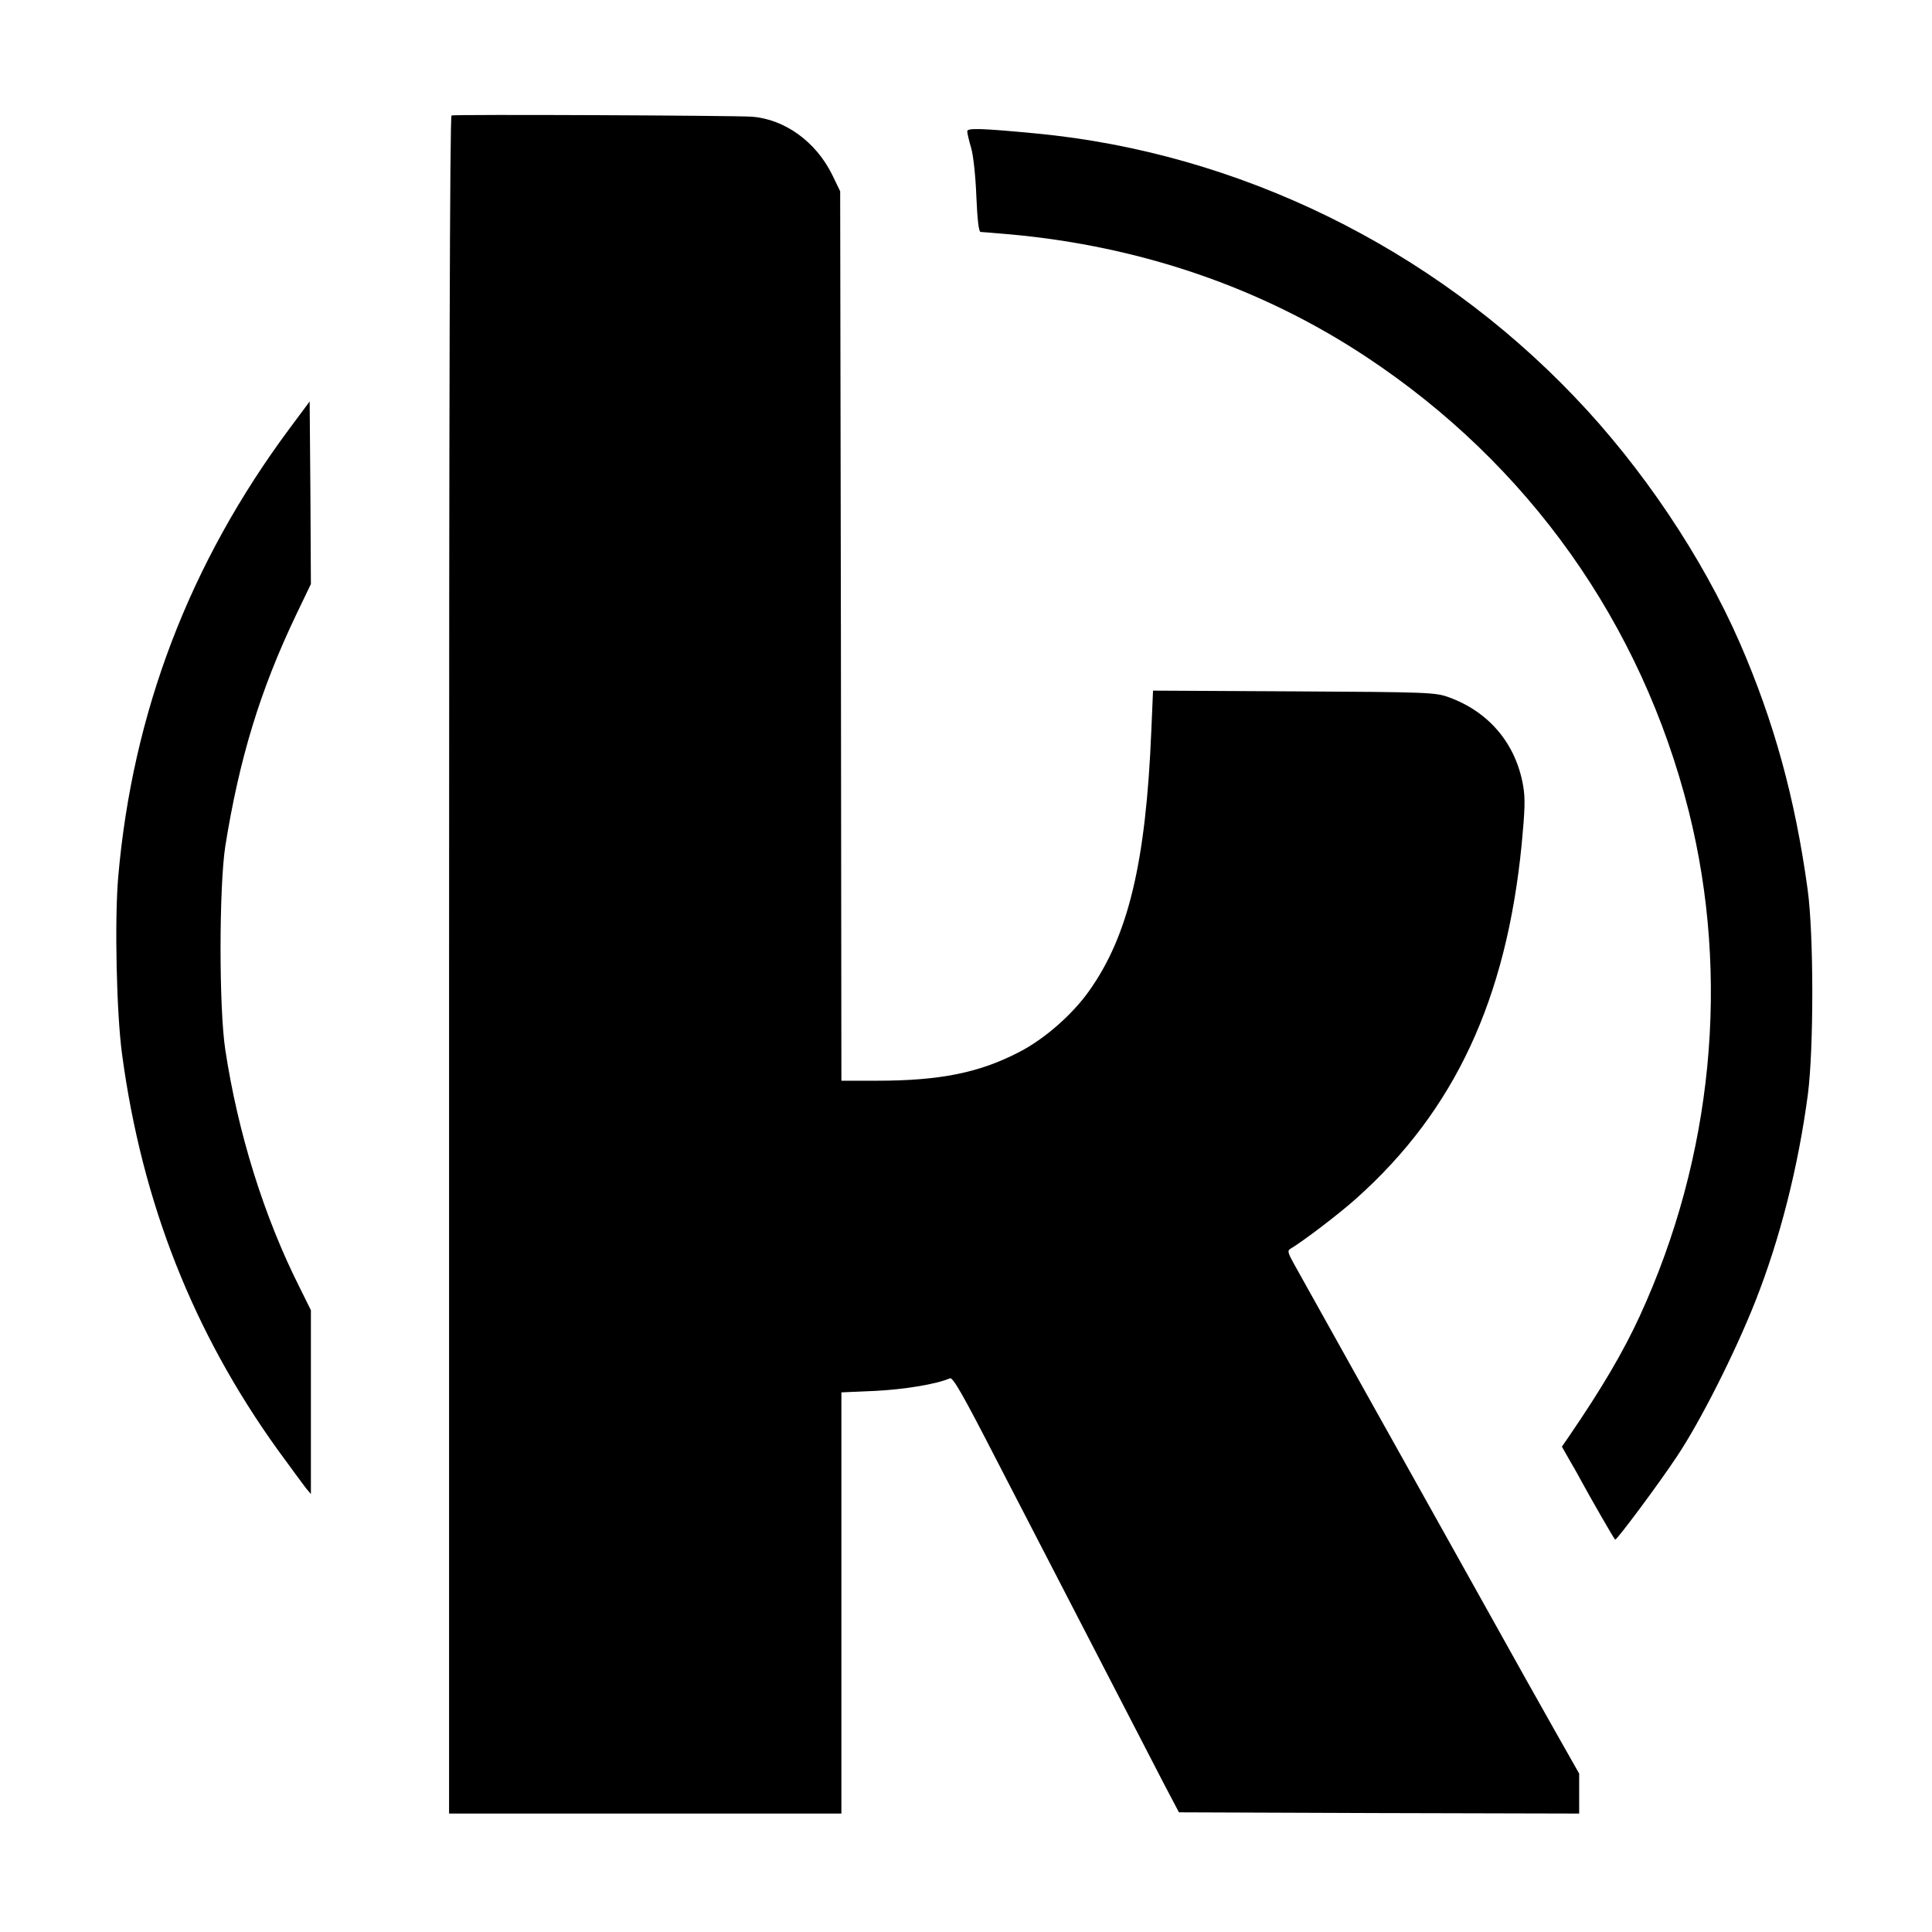
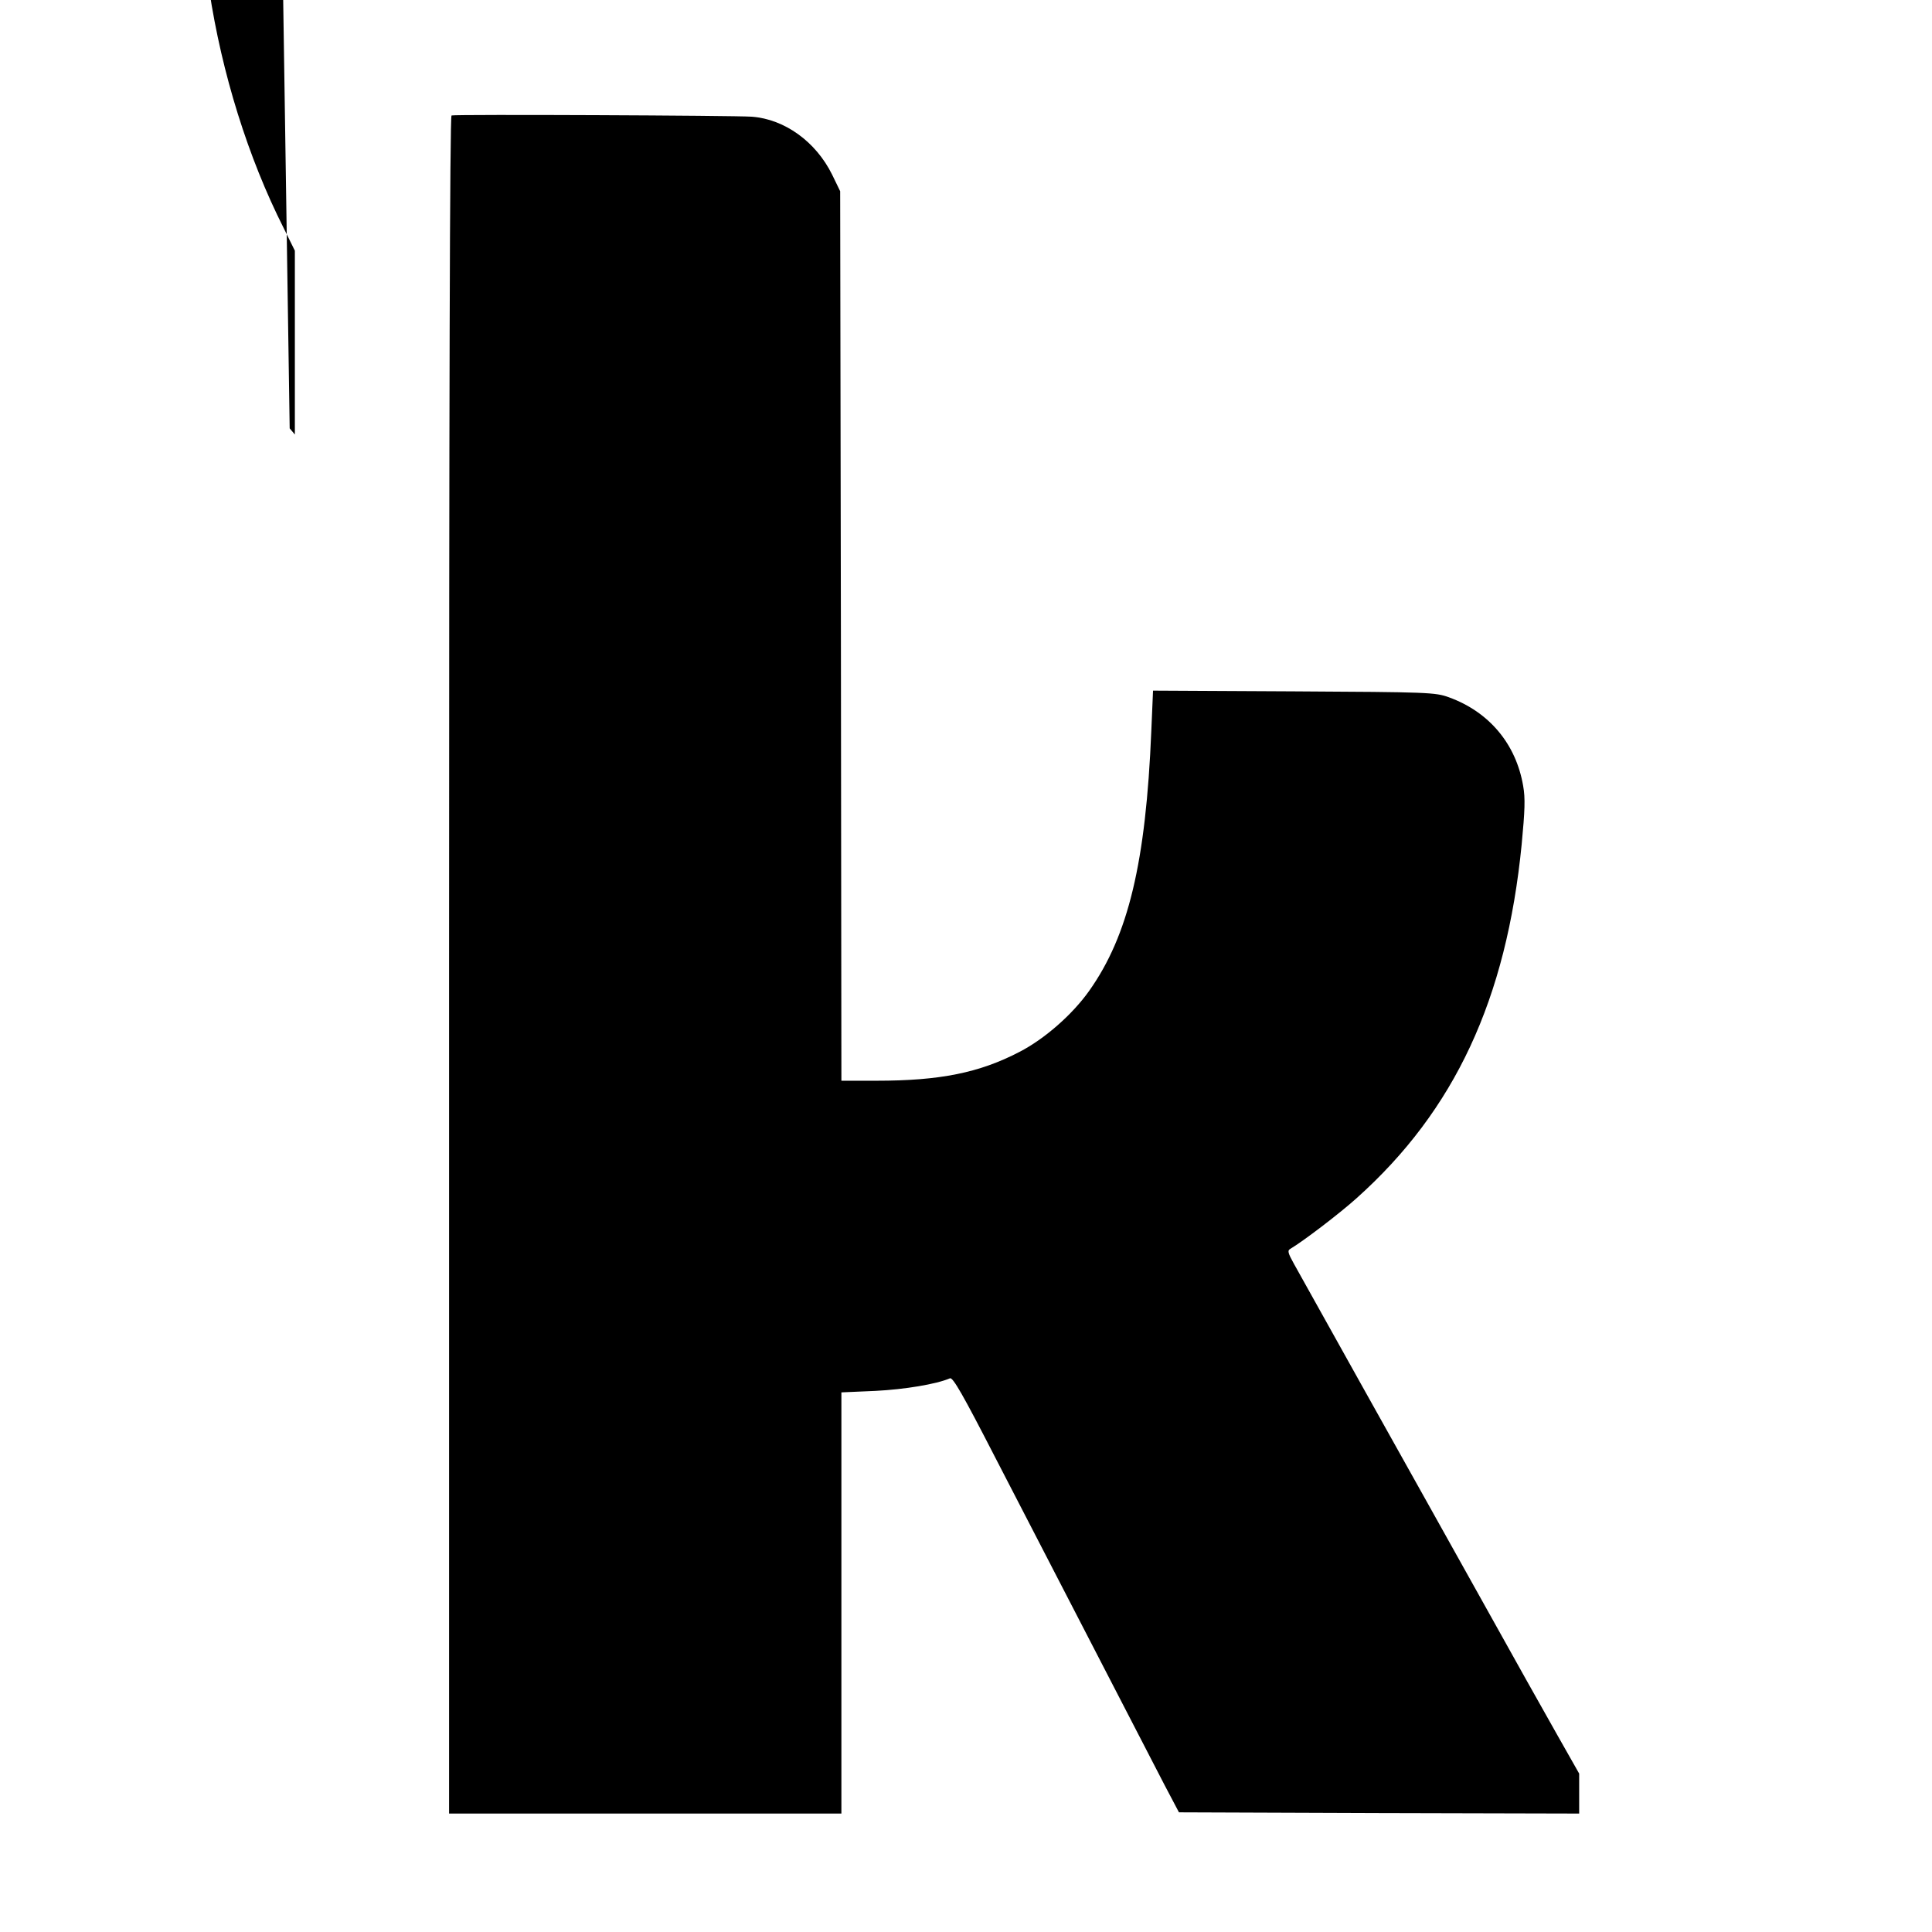
<svg xmlns="http://www.w3.org/2000/svg" version="1.0" width="783pt" height="783pt" viewBox="0 0 783 783" preserveAspectRatio="xMidYMid meet">
  <g transform="translate(0,783) scale(0.1,-0.1)" fill="#000000" stroke="none">
    <path d="M1830 7362 c-7 -3 -10 -1159 -10 -3443 l0 -3439 795 0 795 0 0 853 0 854 138 6 c118 6 246 27 302 51 12 5 54 -69 184 -322 207 -401 609 -1178 686 -1327 l58 -110 811 -3 811 -2 0 81 0 81 -89 157 c-49 86 -185 329 -303 541 -118 212 -332 594 -475 850 -143 256 -273 489 -289 518 -25 45 -27 54 -14 61 52 31 198 142 268 205 398 356 607 806 669 1434 13 137 15 187 6 237 -29 170 -138 300 -301 359 -55 20 -82 21 -628 24 l-571 3 -7 -163 c-22 -533 -93 -830 -252 -1054 -68 -96 -181 -195 -282 -247 -163 -85 -323 -117 -579 -117 l-143 0 -2 1803 -3 1802 -33 68 c-66 133 -192 224 -325 234 -73 5 -1202 10 -1217 5z" />
-     <path d="M3920 7298 c0 -7 7 -38 16 -68 9 -31 18 -117 21 -197 4 -95 10 -143 17 -143 6 0 61 -5 121 -10 528 -48 1018 -216 1440 -495 659 -435 1117 -1080 1309 -1842 169 -673 98 -1403 -199 -2048 -67 -145 -152 -290 -288 -489 l-27 -39 29 -51 c16 -28 36 -62 43 -76 40 -74 141 -250 144 -250 8 0 178 228 250 337 94 140 236 421 318 629 100 253 174 545 213 839 24 186 24 649 -1 830 -51 372 -137 683 -276 1002 -152 347 -396 710 -668 994 -579 607 -1364 990 -2182 1068 -221 21 -280 23 -280 9z" />
-     <path d="M1174 6094 c-406 -546 -637 -1152 -695 -1819 -15 -175 -7 -554 16 -720 81 -600 288 -1124 630 -1600 52 -71 103 -141 114 -155 l21 -25 0 373 0 372 -45 91 c-145 287 -251 628 -302 965 -26 172 -25 660 0 824 57 356 141 632 287 938 l60 125 -2 370 -3 370 -81 -109z" />
+     <path d="M1174 6094 l21 -25 0 373 0 372 -45 91 c-145 287 -251 628 -302 965 -26 172 -25 660 0 824 57 356 141 632 287 938 l60 125 -2 370 -3 370 -81 -109z" />
  </g>
</svg>